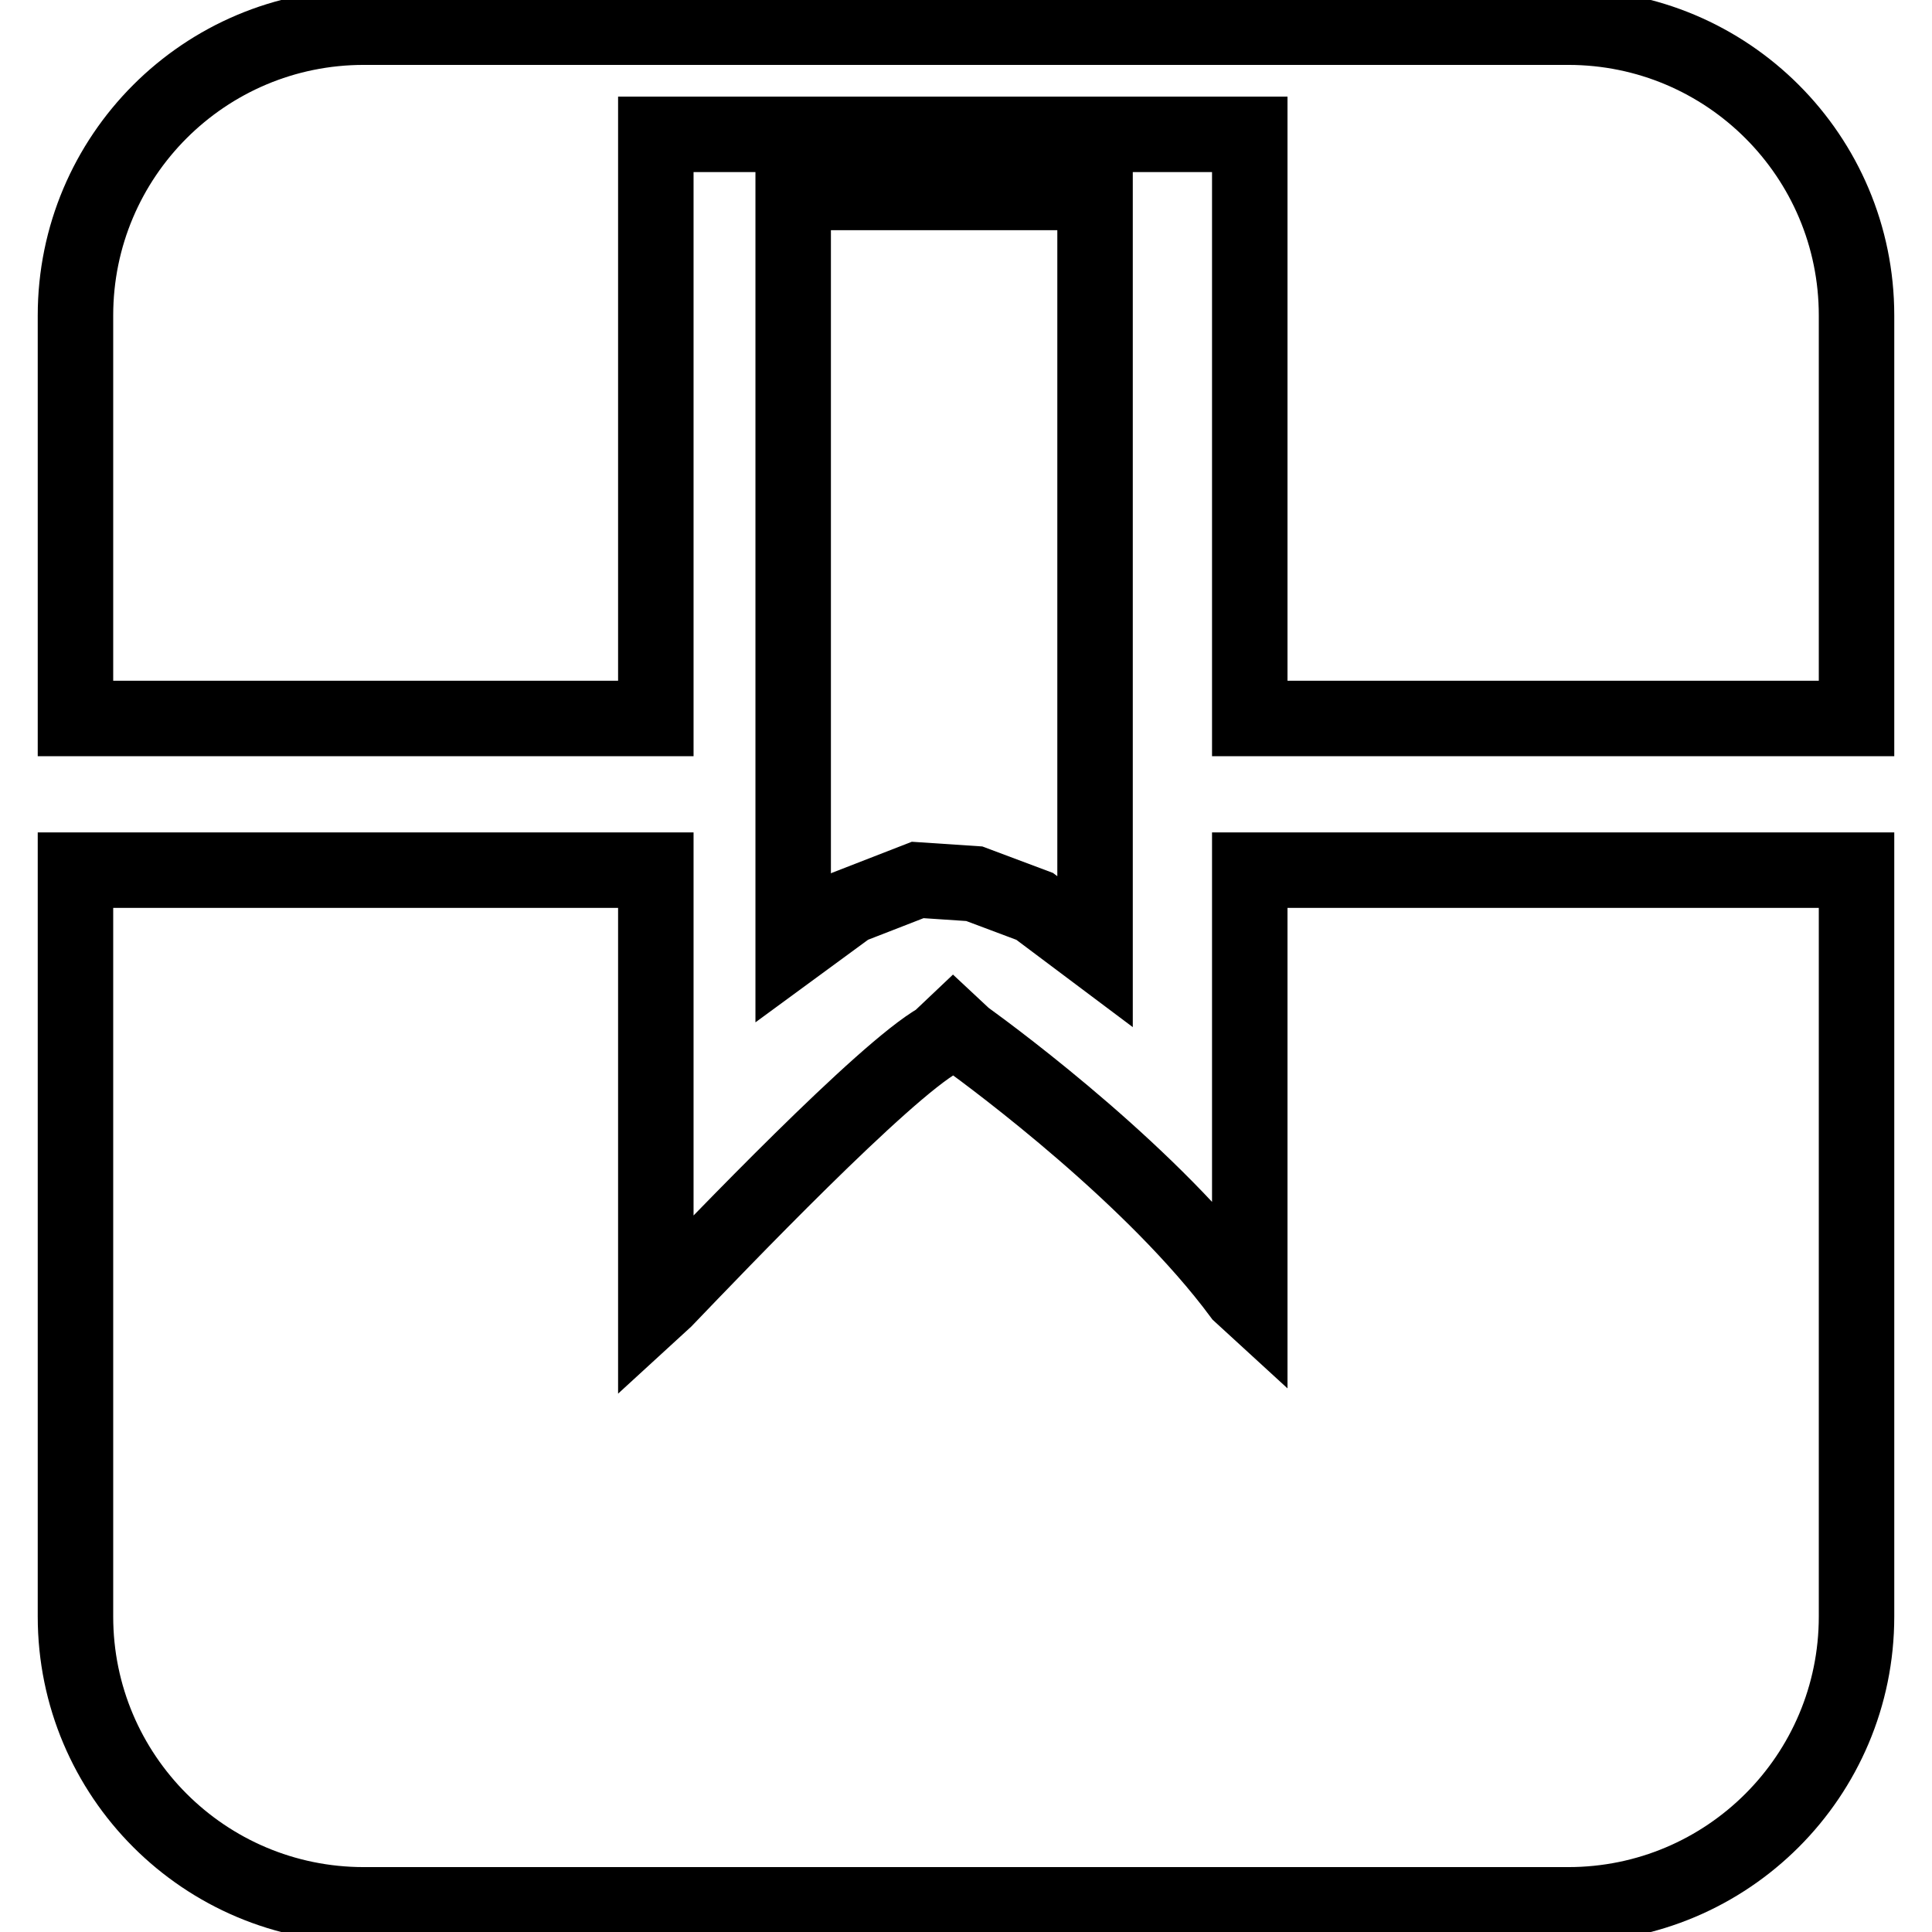
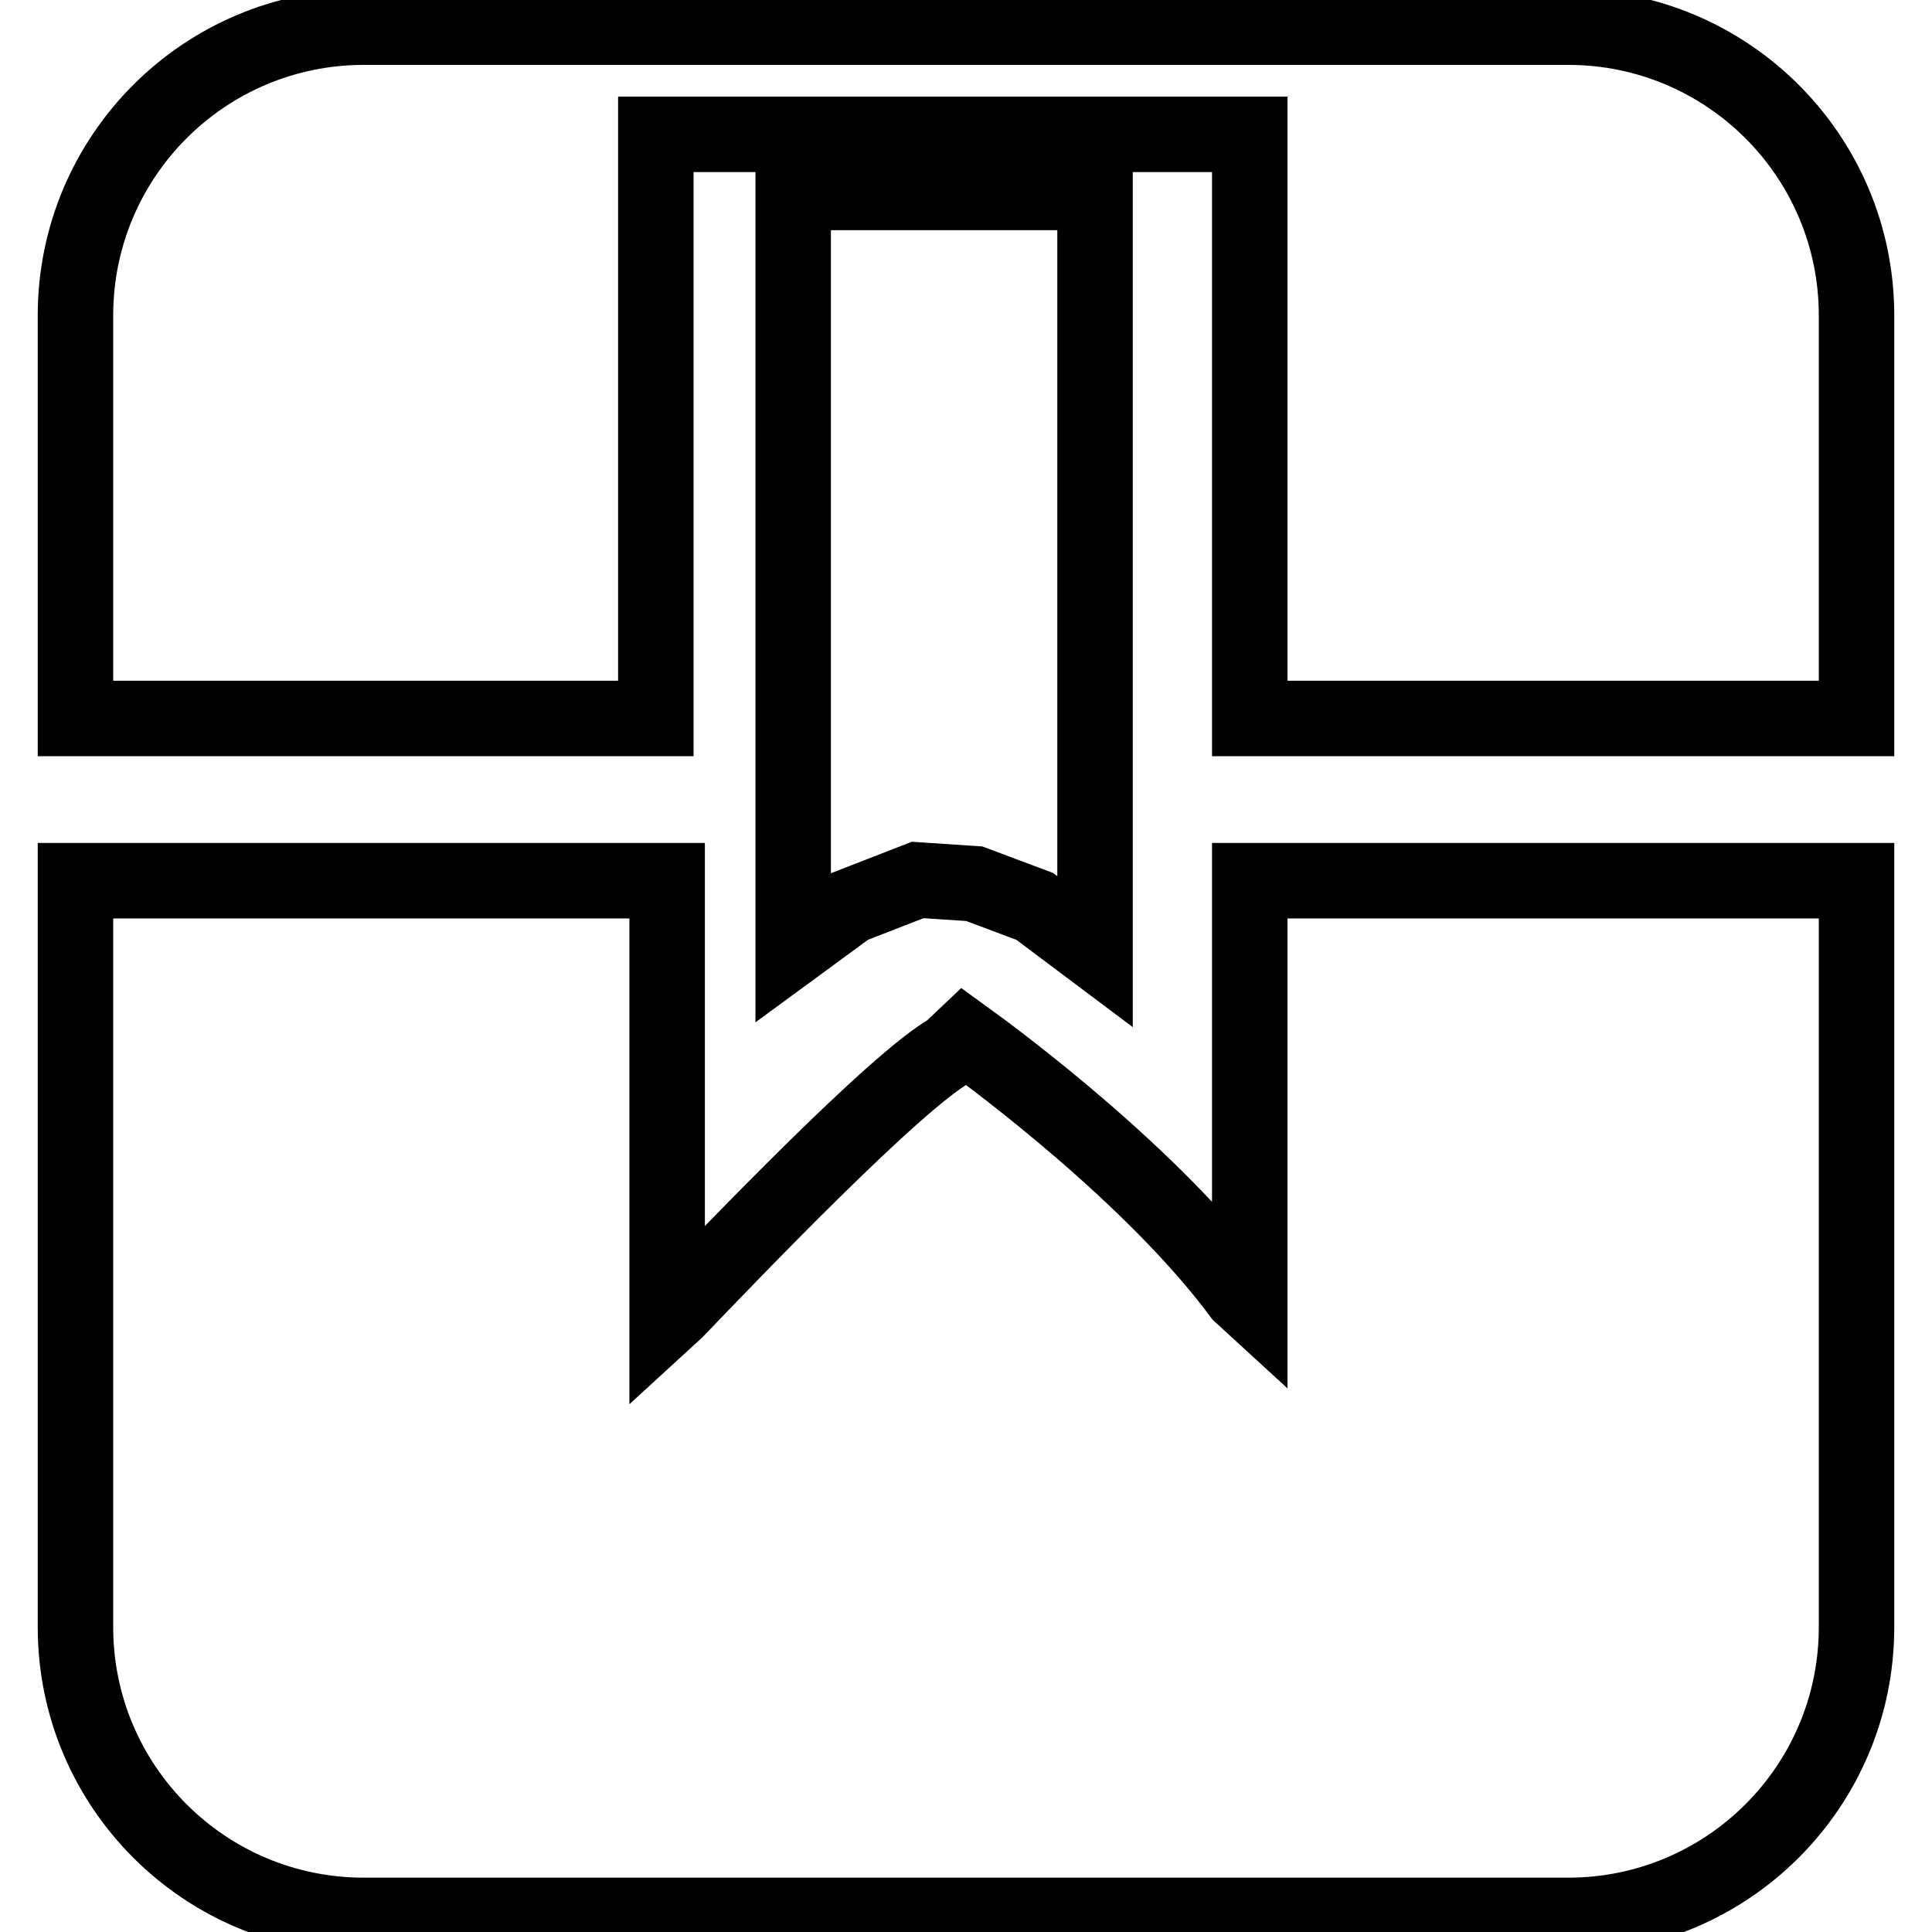
<svg xmlns="http://www.w3.org/2000/svg" version="1.1" x="0px" y="0px" viewBox="0 0 256 256" enable-background="new 0 0 256 256" xml:space="preserve">
  <g>
-     <path stroke-width="10" fill-opacity="0" stroke="#000000" d="M105.1,25.5v100.1l7.5-5.5l9-3.5l7.5,0.5l8,3l8,6V25.5H105.1z M207.8,3.6H48.2C27.1,3.6,10,20.7,10,41.8 v53.4h76.9V17.8h78.7v77.4H246V41.8C246,20.7,228.9,3.6,207.8,3.6z M165.6,172.6l-1.2-1.1c-11.5-15.5-31.9-30.7-36.6-34.1l-1.5-1.4 l-1.9,1.8c-7.4,4.2-29.1,26.9-36.3,34.4l-1.2,1.1v-58H10v98.9c0,21.1,17.1,38.2,38.2,38.2h159.6c21.1,0,38.2-17.1,38.2-38.2v-98.9 h-80.4V172.6z" />
+     <path stroke-width="10" fill-opacity="0" stroke="#000000" d="M105.1,25.5v100.1l7.5-5.5l9-3.5l7.5,0.5l8,3l8,6V25.5H105.1z M207.8,3.6H48.2C27.1,3.6,10,20.7,10,41.8 v53.4h76.9V17.8h78.7v77.4H246V41.8C246,20.7,228.9,3.6,207.8,3.6z M165.6,172.6l-1.2-1.1c-11.5-15.5-31.9-30.7-36.6-34.1l-1.9,1.8c-7.4,4.2-29.1,26.9-36.3,34.4l-1.2,1.1v-58H10v98.9c0,21.1,17.1,38.2,38.2,38.2h159.6c21.1,0,38.2-17.1,38.2-38.2v-98.9 h-80.4V172.6z" />
  </g>
</svg>